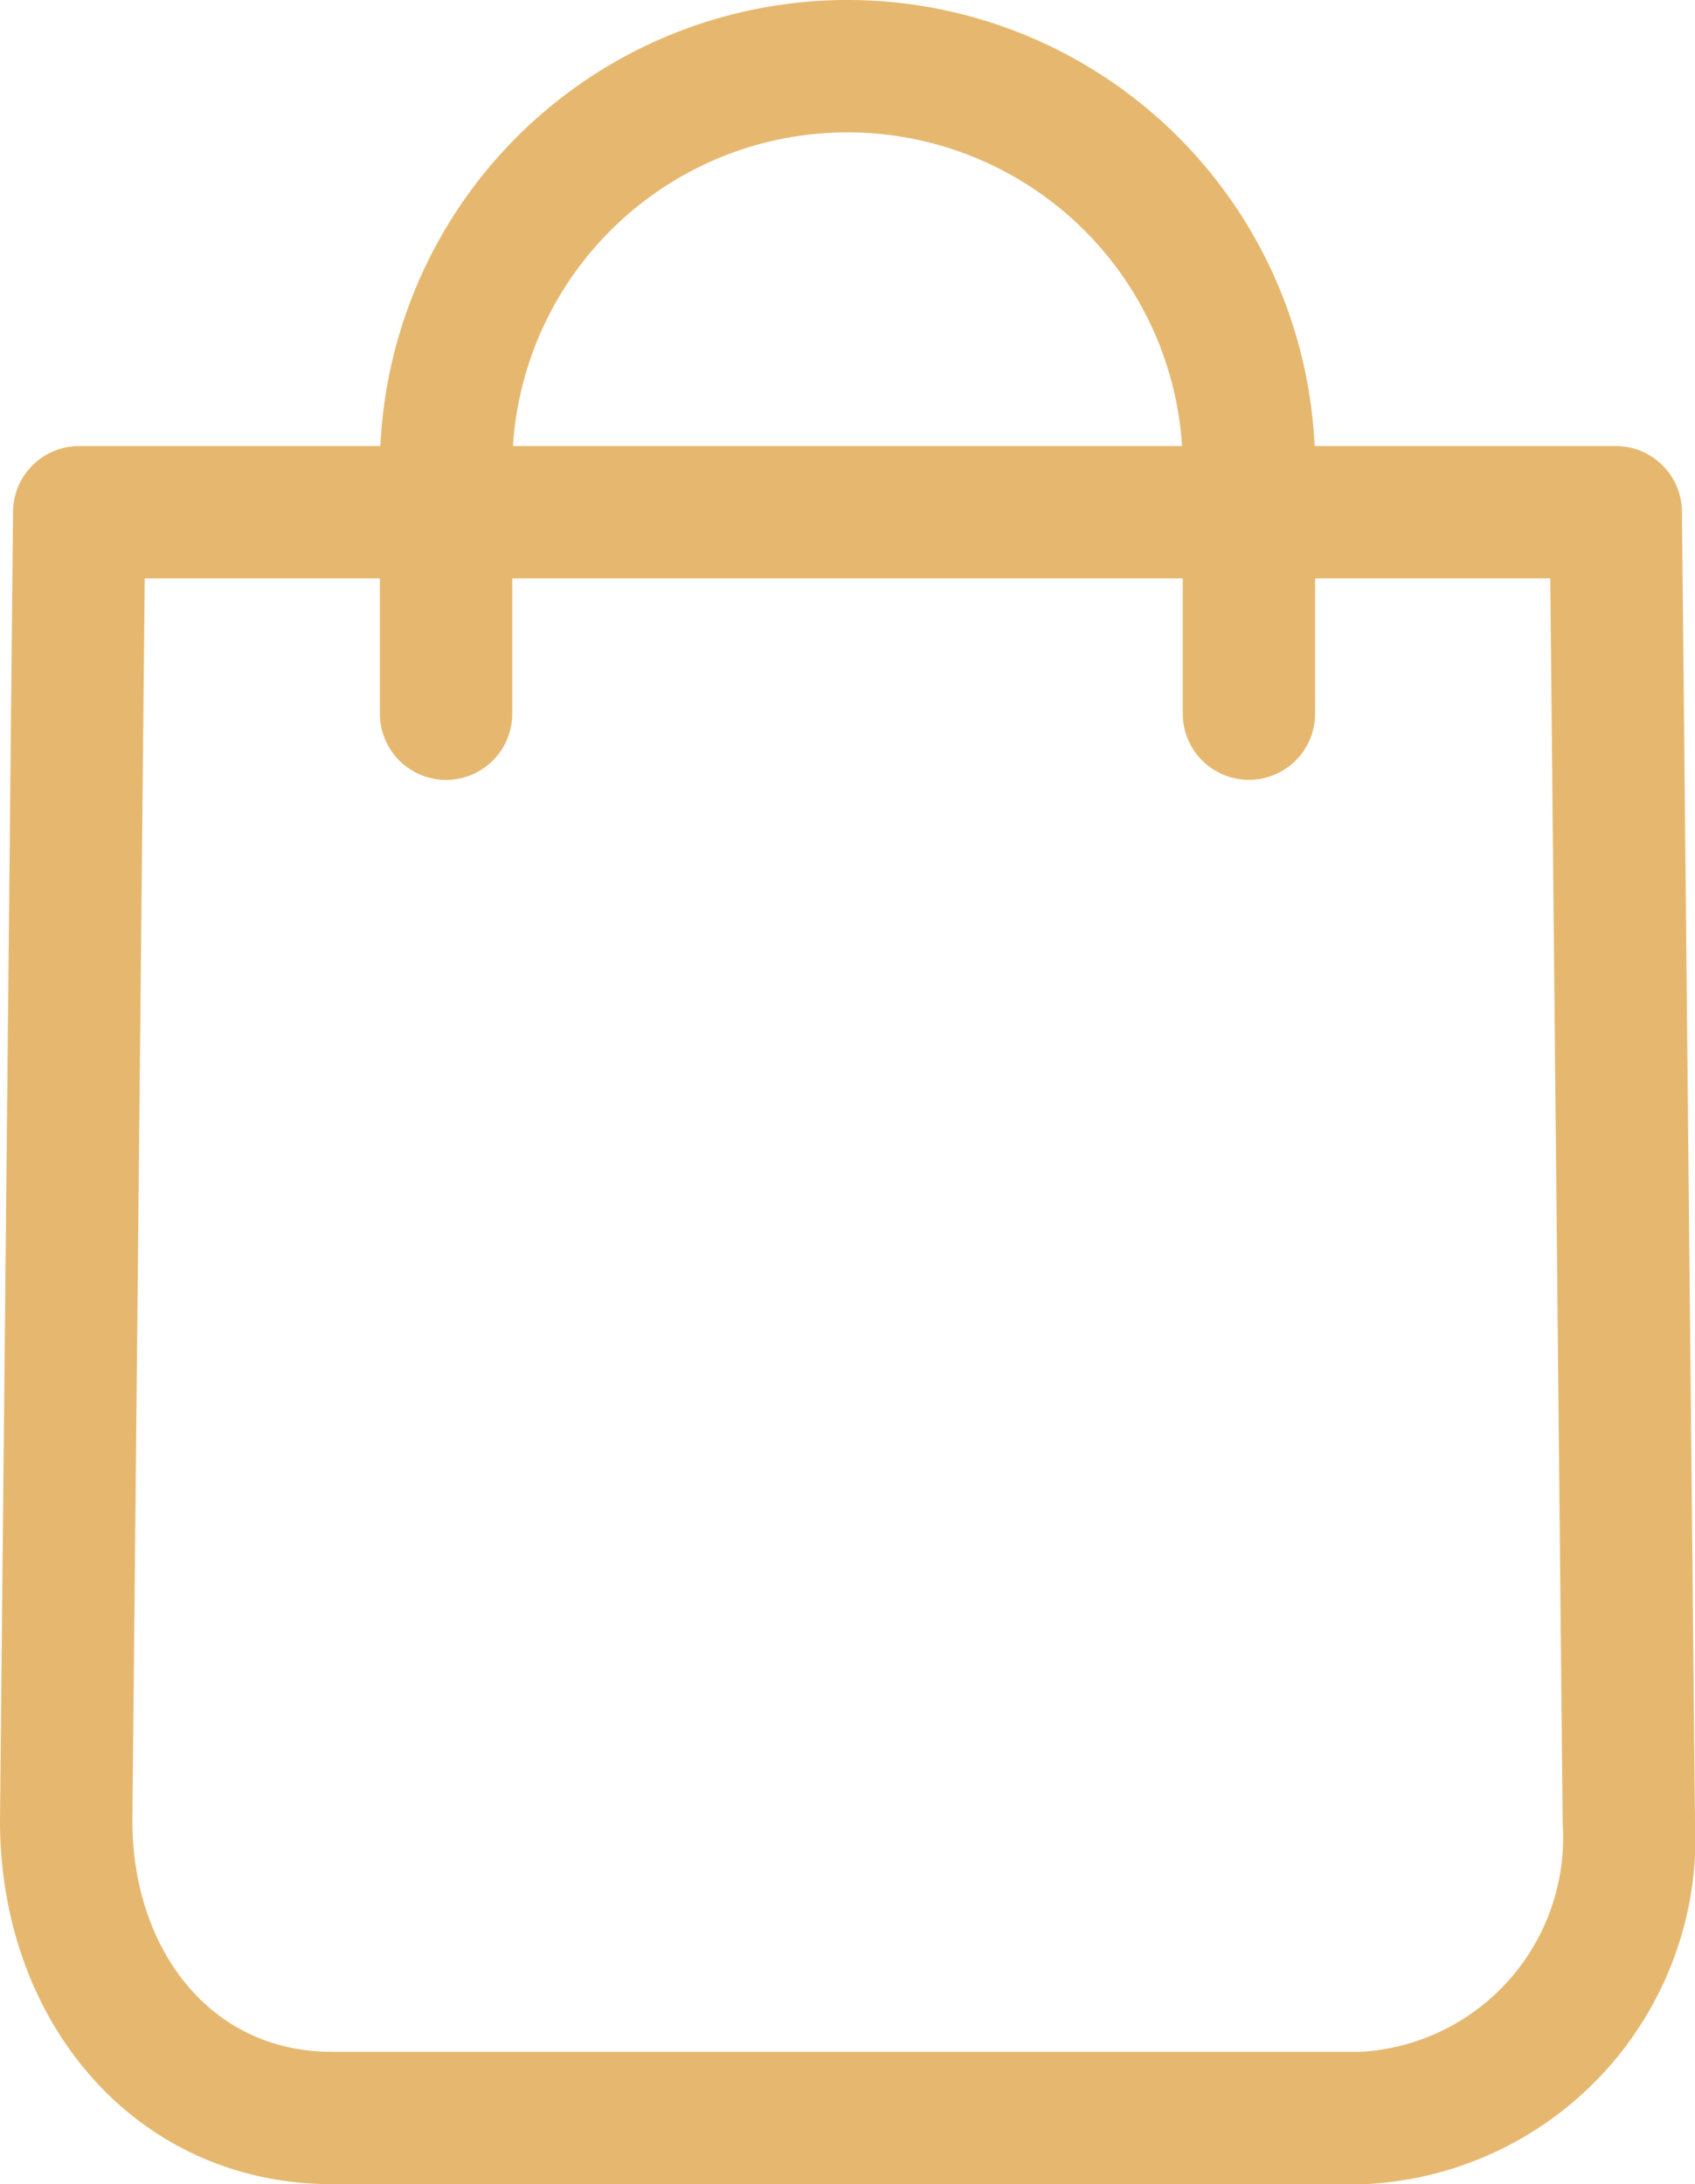
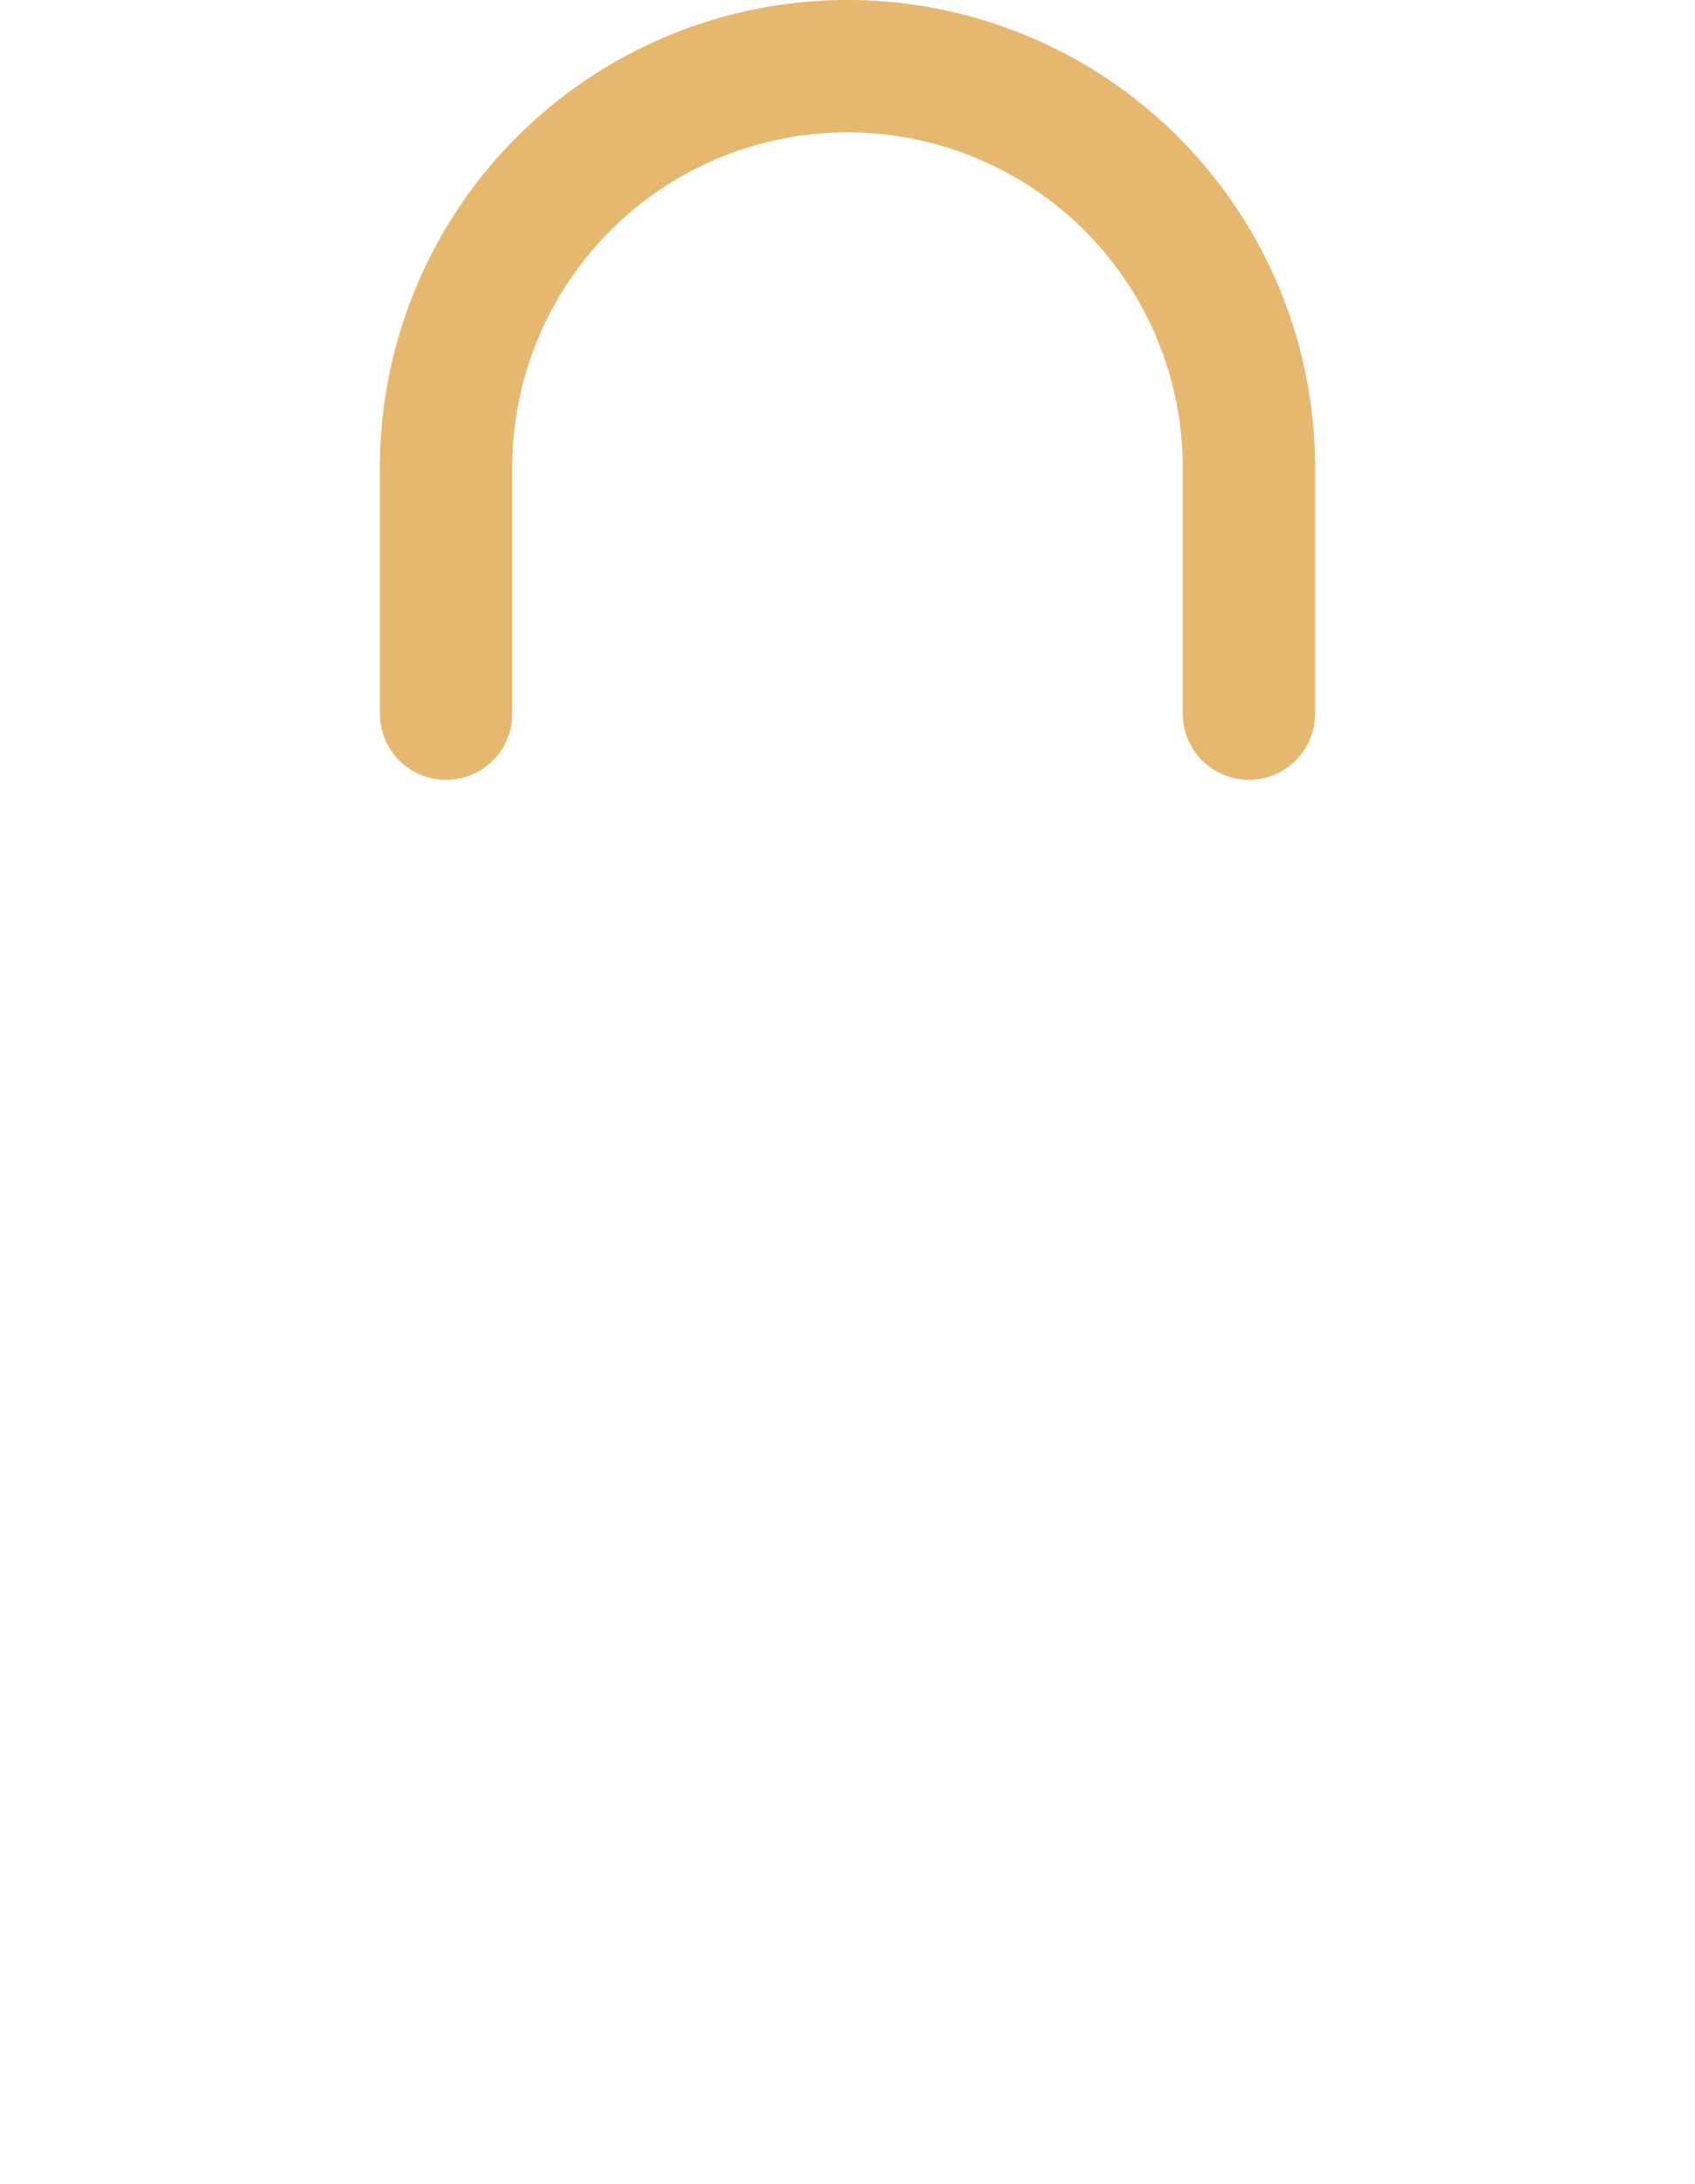
<svg xmlns="http://www.w3.org/2000/svg" width="25.611" height="33" viewBox="0 0 25.611 33">
  <defs>
    <style>.a{fill:none;stroke:#e6b86f;stroke-linecap:round;stroke-linejoin:round;stroke-width:2px;}</style>
  </defs>
  <title>shop-icon</title>
  <path class="a" d="M6.74,10.783V7.065A6.065,6.065,0,0,1,12.806,1h0a6.065,6.065,0,0,1,6.065,6.065v3.717" />
-   <path class="a" d="M20.592,32H5.019C2.609,32,1,30,1,27.51L1.197,7.739H24.414L24.611,27.51A4.243,4.243,0,0,1,20.592,32Z" />
</svg>